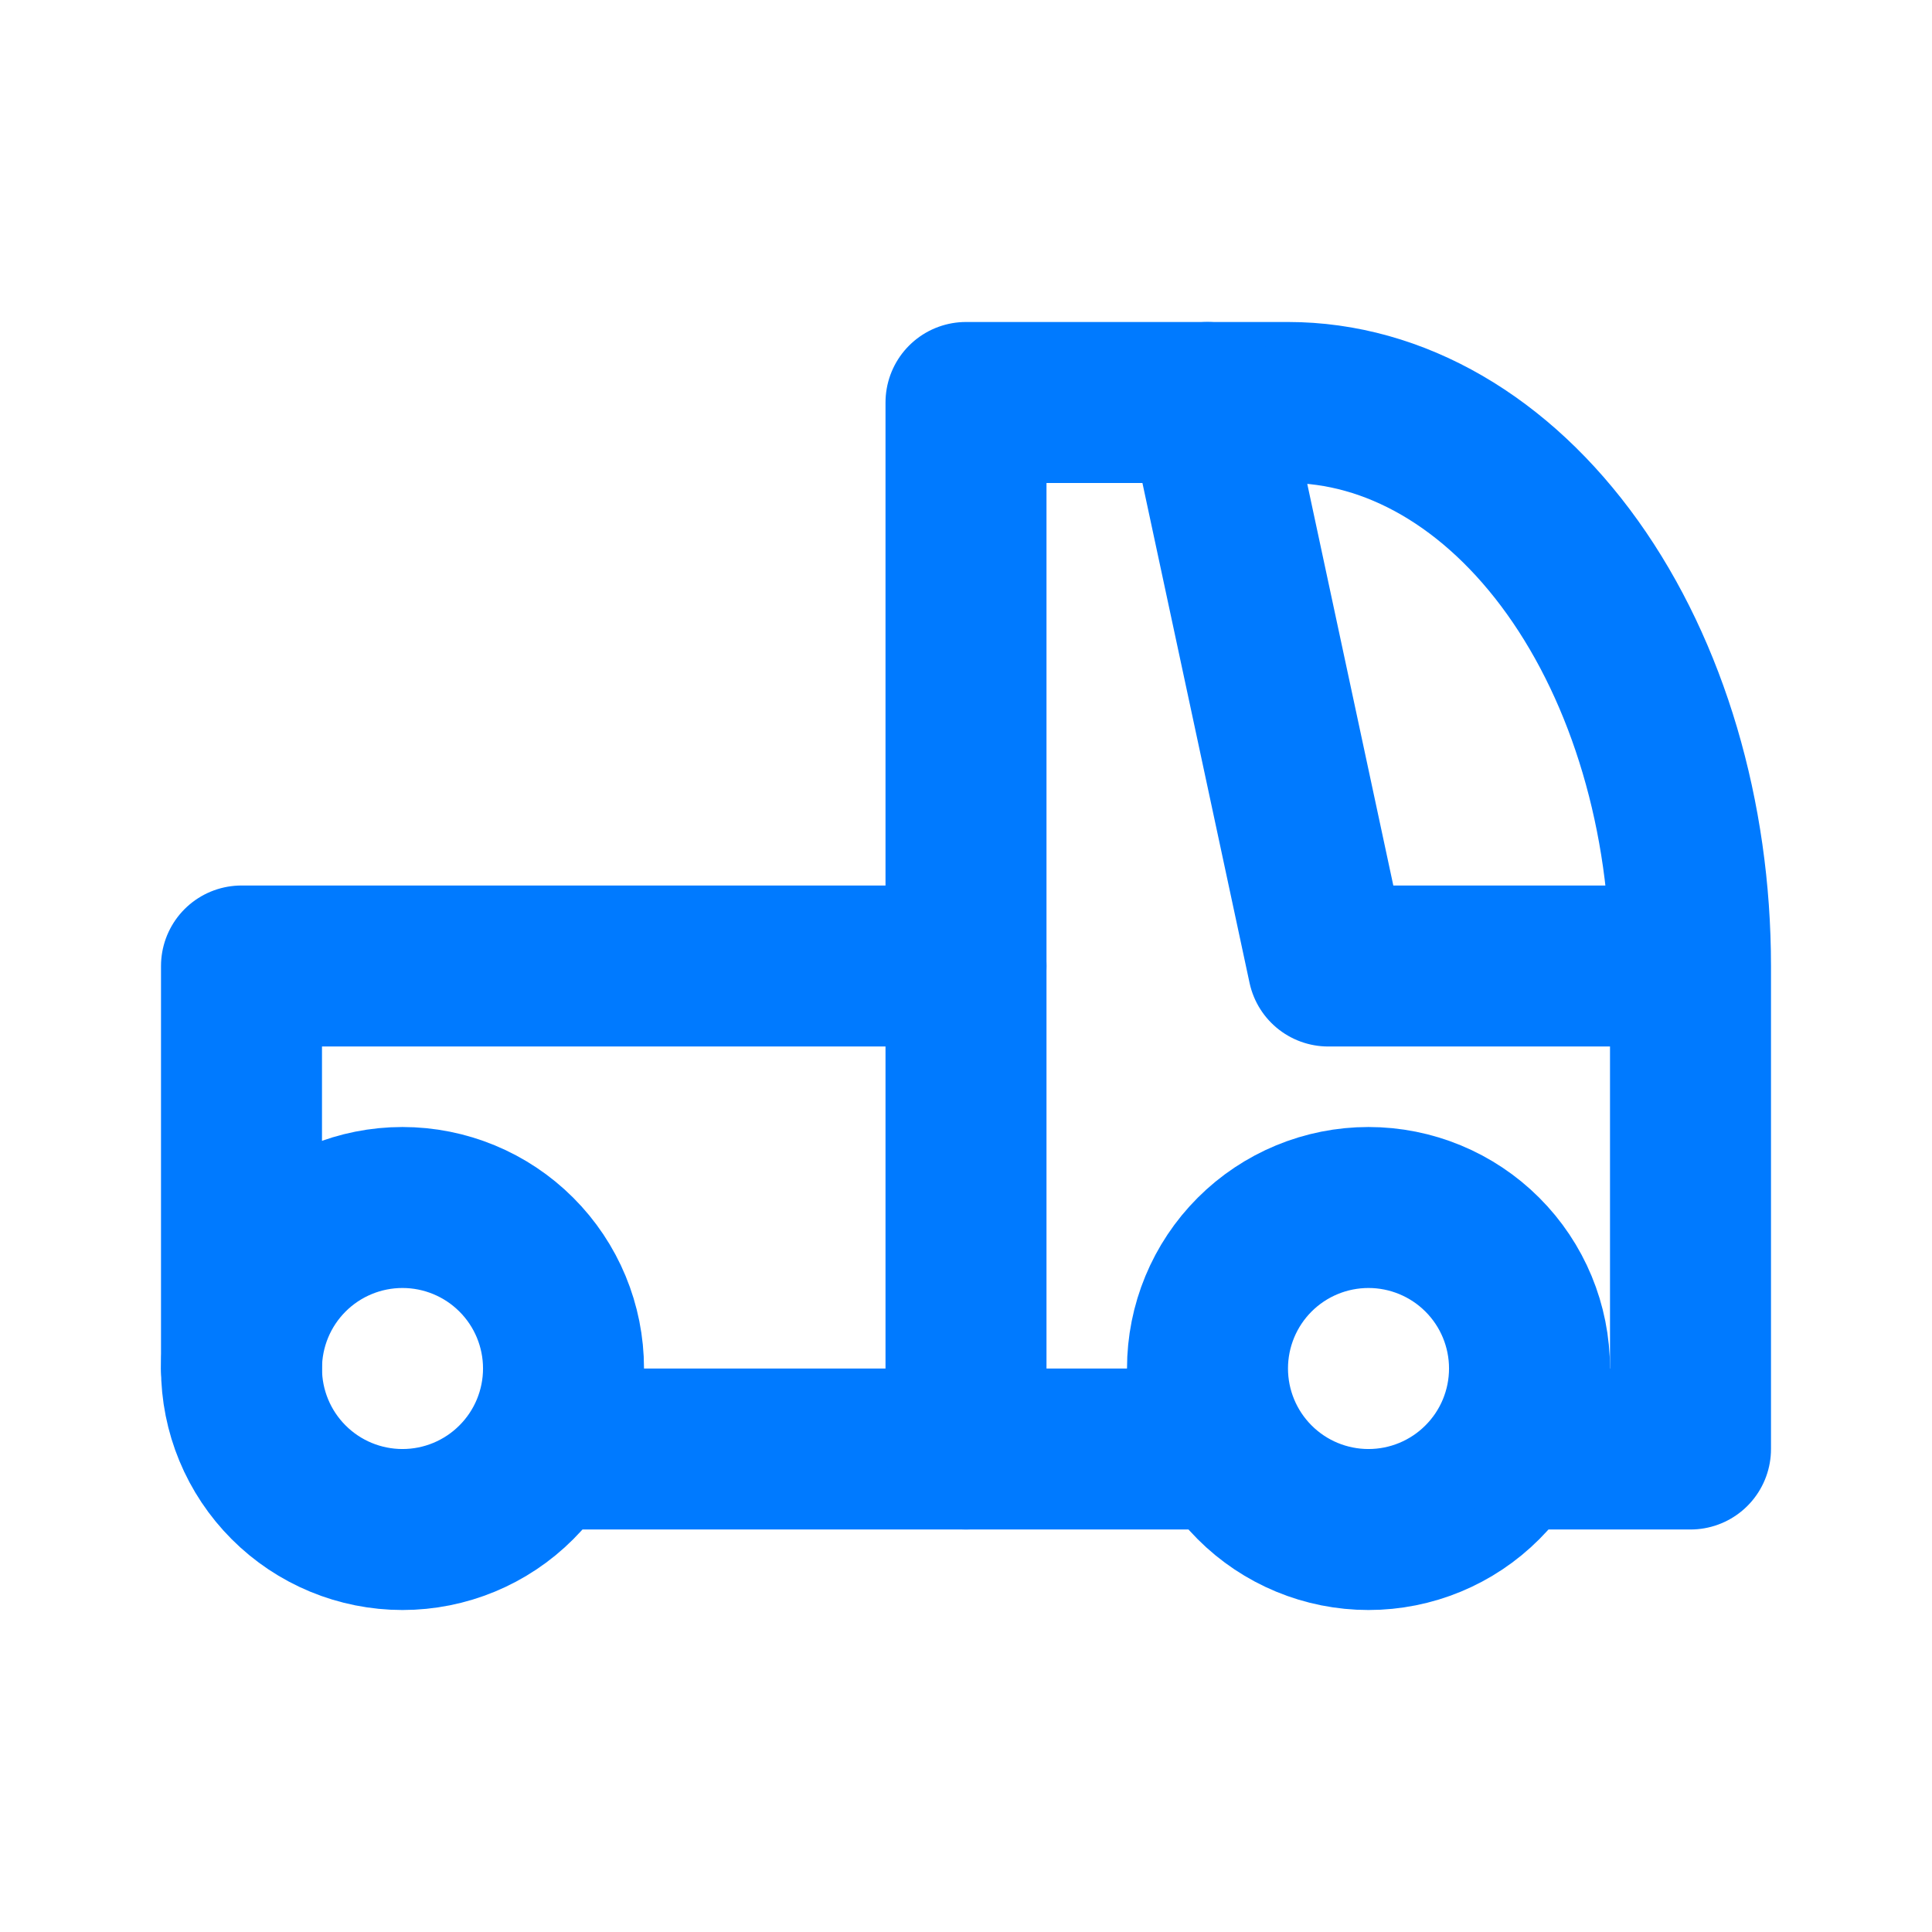
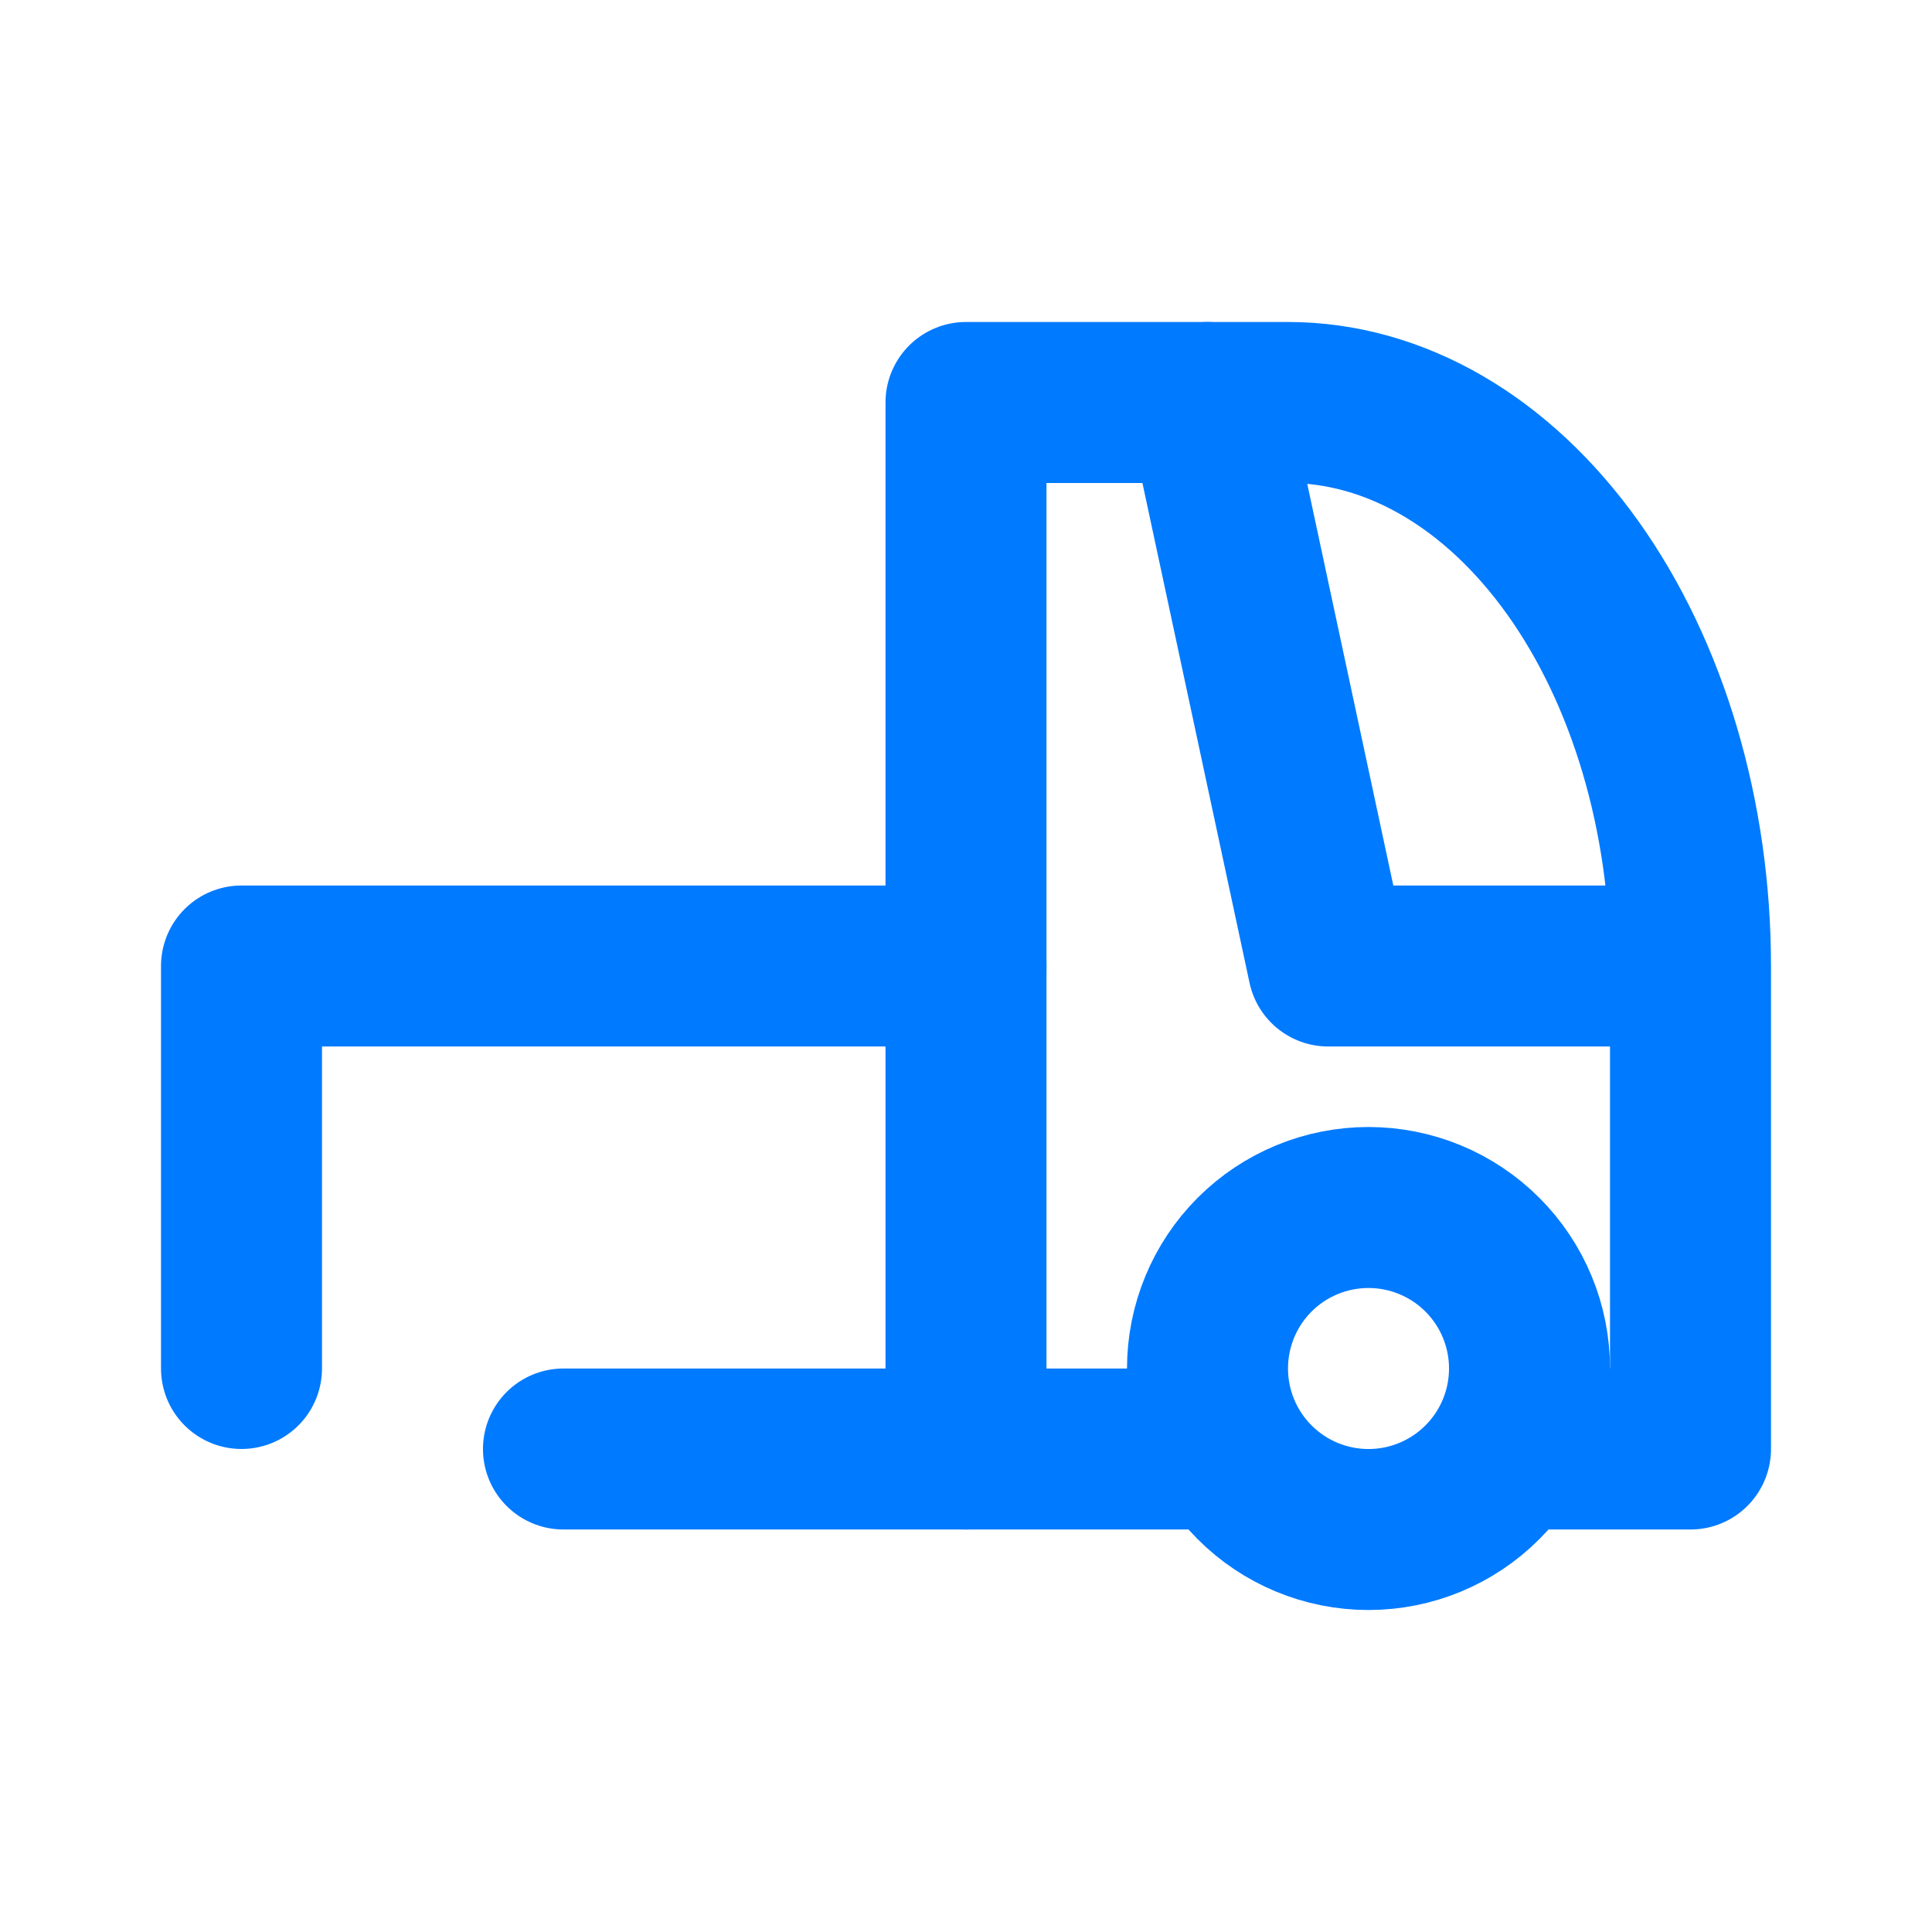
<svg xmlns="http://www.w3.org/2000/svg" width="40" height="40" viewBox="0 0 40 40" fill="none">
  <g clip-path="url(#clip0_25910_24435)">
-     <path d="M5 28.333C5 29.217 5.351 30.065 5.976 30.69C6.601 31.316 7.449 31.667 8.333 31.667C9.217 31.667 10.065 31.316 10.69 30.69C11.316 30.065 11.667 29.217 11.667 28.333C11.667 27.449 11.316 26.601 10.69 25.976C10.065 25.351 9.217 25 8.333 25C7.449 25 6.601 25.351 5.976 25.976C5.351 26.601 5 27.449 5 28.333Z" stroke="#007AFF" stroke-width="3.333" stroke-linecap="round" stroke-linejoin="round" />
    <path d="M25 28.333C25 29.217 25.351 30.065 25.976 30.69C26.601 31.316 27.449 31.667 28.333 31.667C29.217 31.667 30.065 31.316 30.69 30.69C31.316 30.065 31.667 29.217 31.667 28.333C31.667 27.449 31.316 26.601 30.69 25.976C30.065 25.351 29.217 25 28.333 25C27.449 25 26.601 25.351 25.976 25.976C25.351 26.601 25 27.449 25 28.333Z" stroke="#007AFF" stroke-width="3.333" stroke-linecap="round" stroke-linejoin="round" />
    <path d="M11.666 30H25M31.666 30H35V20M35 20C35 16.906 34.122 13.938 32.559 11.75C30.996 9.562 28.877 8.333 26.666 8.333H25L27.5 20H35Z" stroke="#007AFF" stroke-width="3.333" stroke-linecap="round" stroke-linejoin="round" />
    <path d="M20 30V8.333H25" stroke="#007AFF" stroke-width="3.333" stroke-linecap="round" stroke-linejoin="round" />
    <path d="M5 28.333V20H20" stroke="#007AFF" stroke-width="3.333" stroke-linecap="round" stroke-linejoin="round" />
  </g>
  <defs>
    <clipPath id="clip0_25910_24435">
      <rect width="40" height="40" fill="white" />
    </clipPath>
  </defs>
</svg>